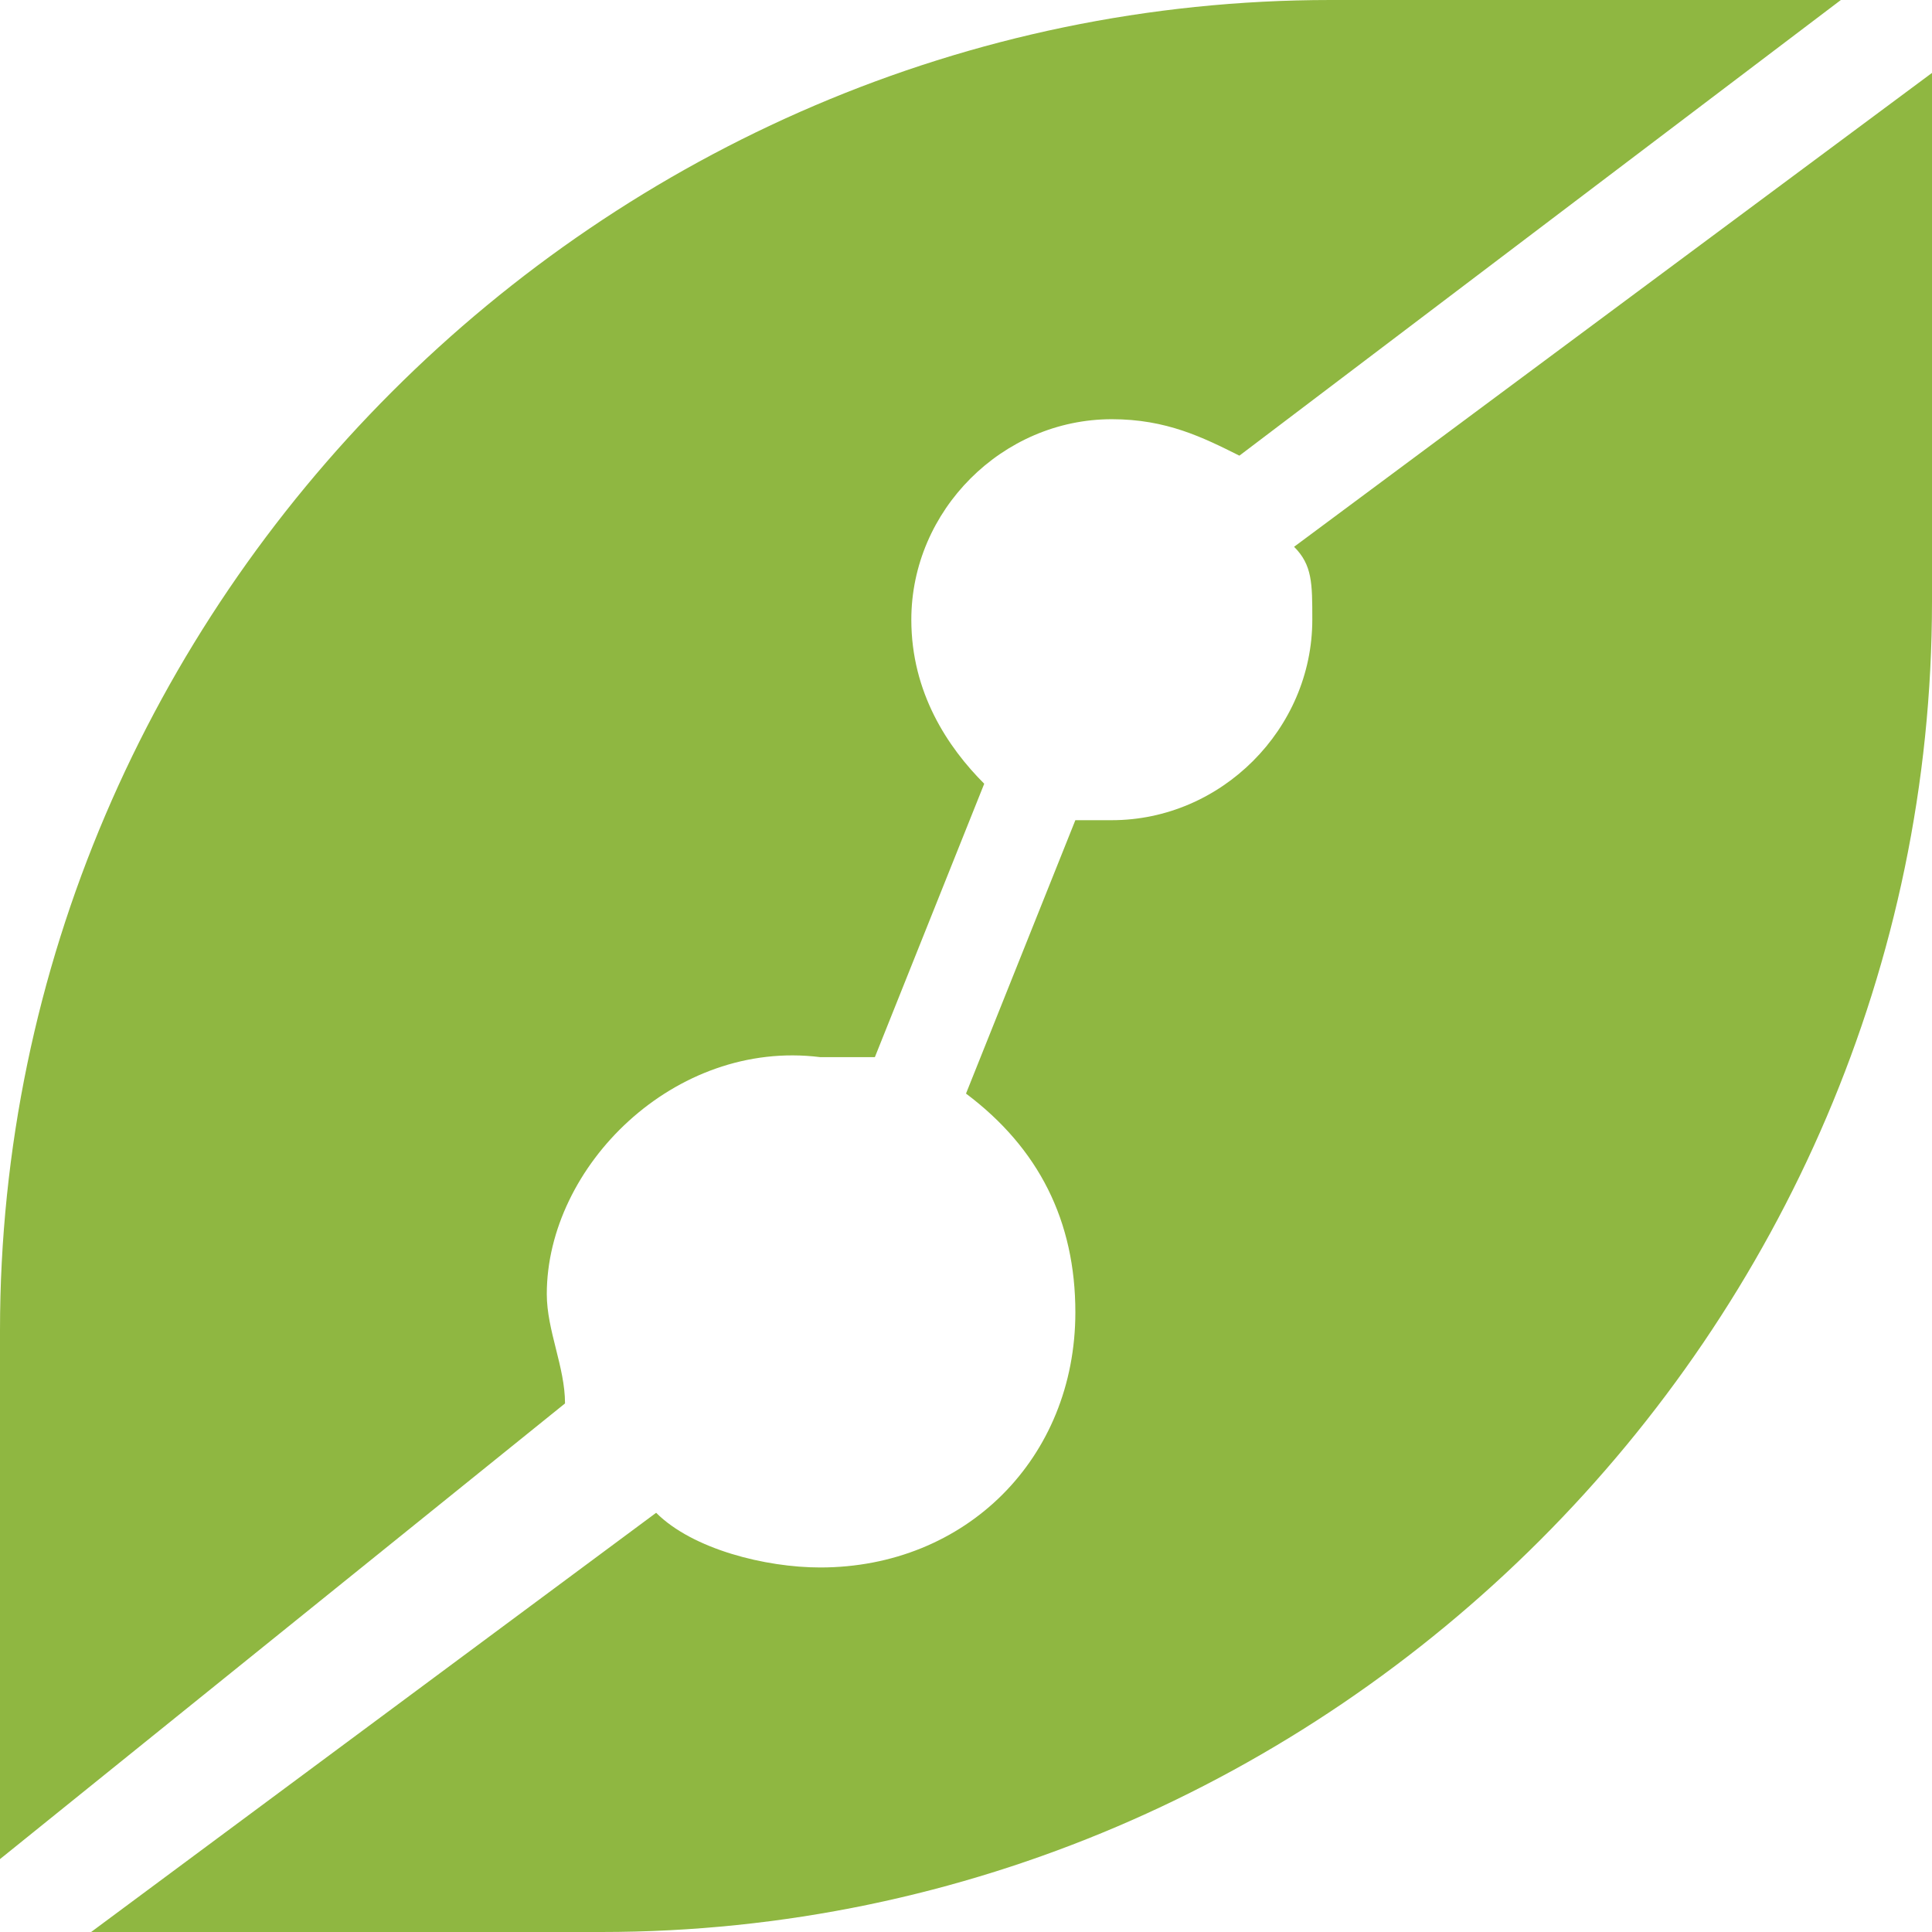
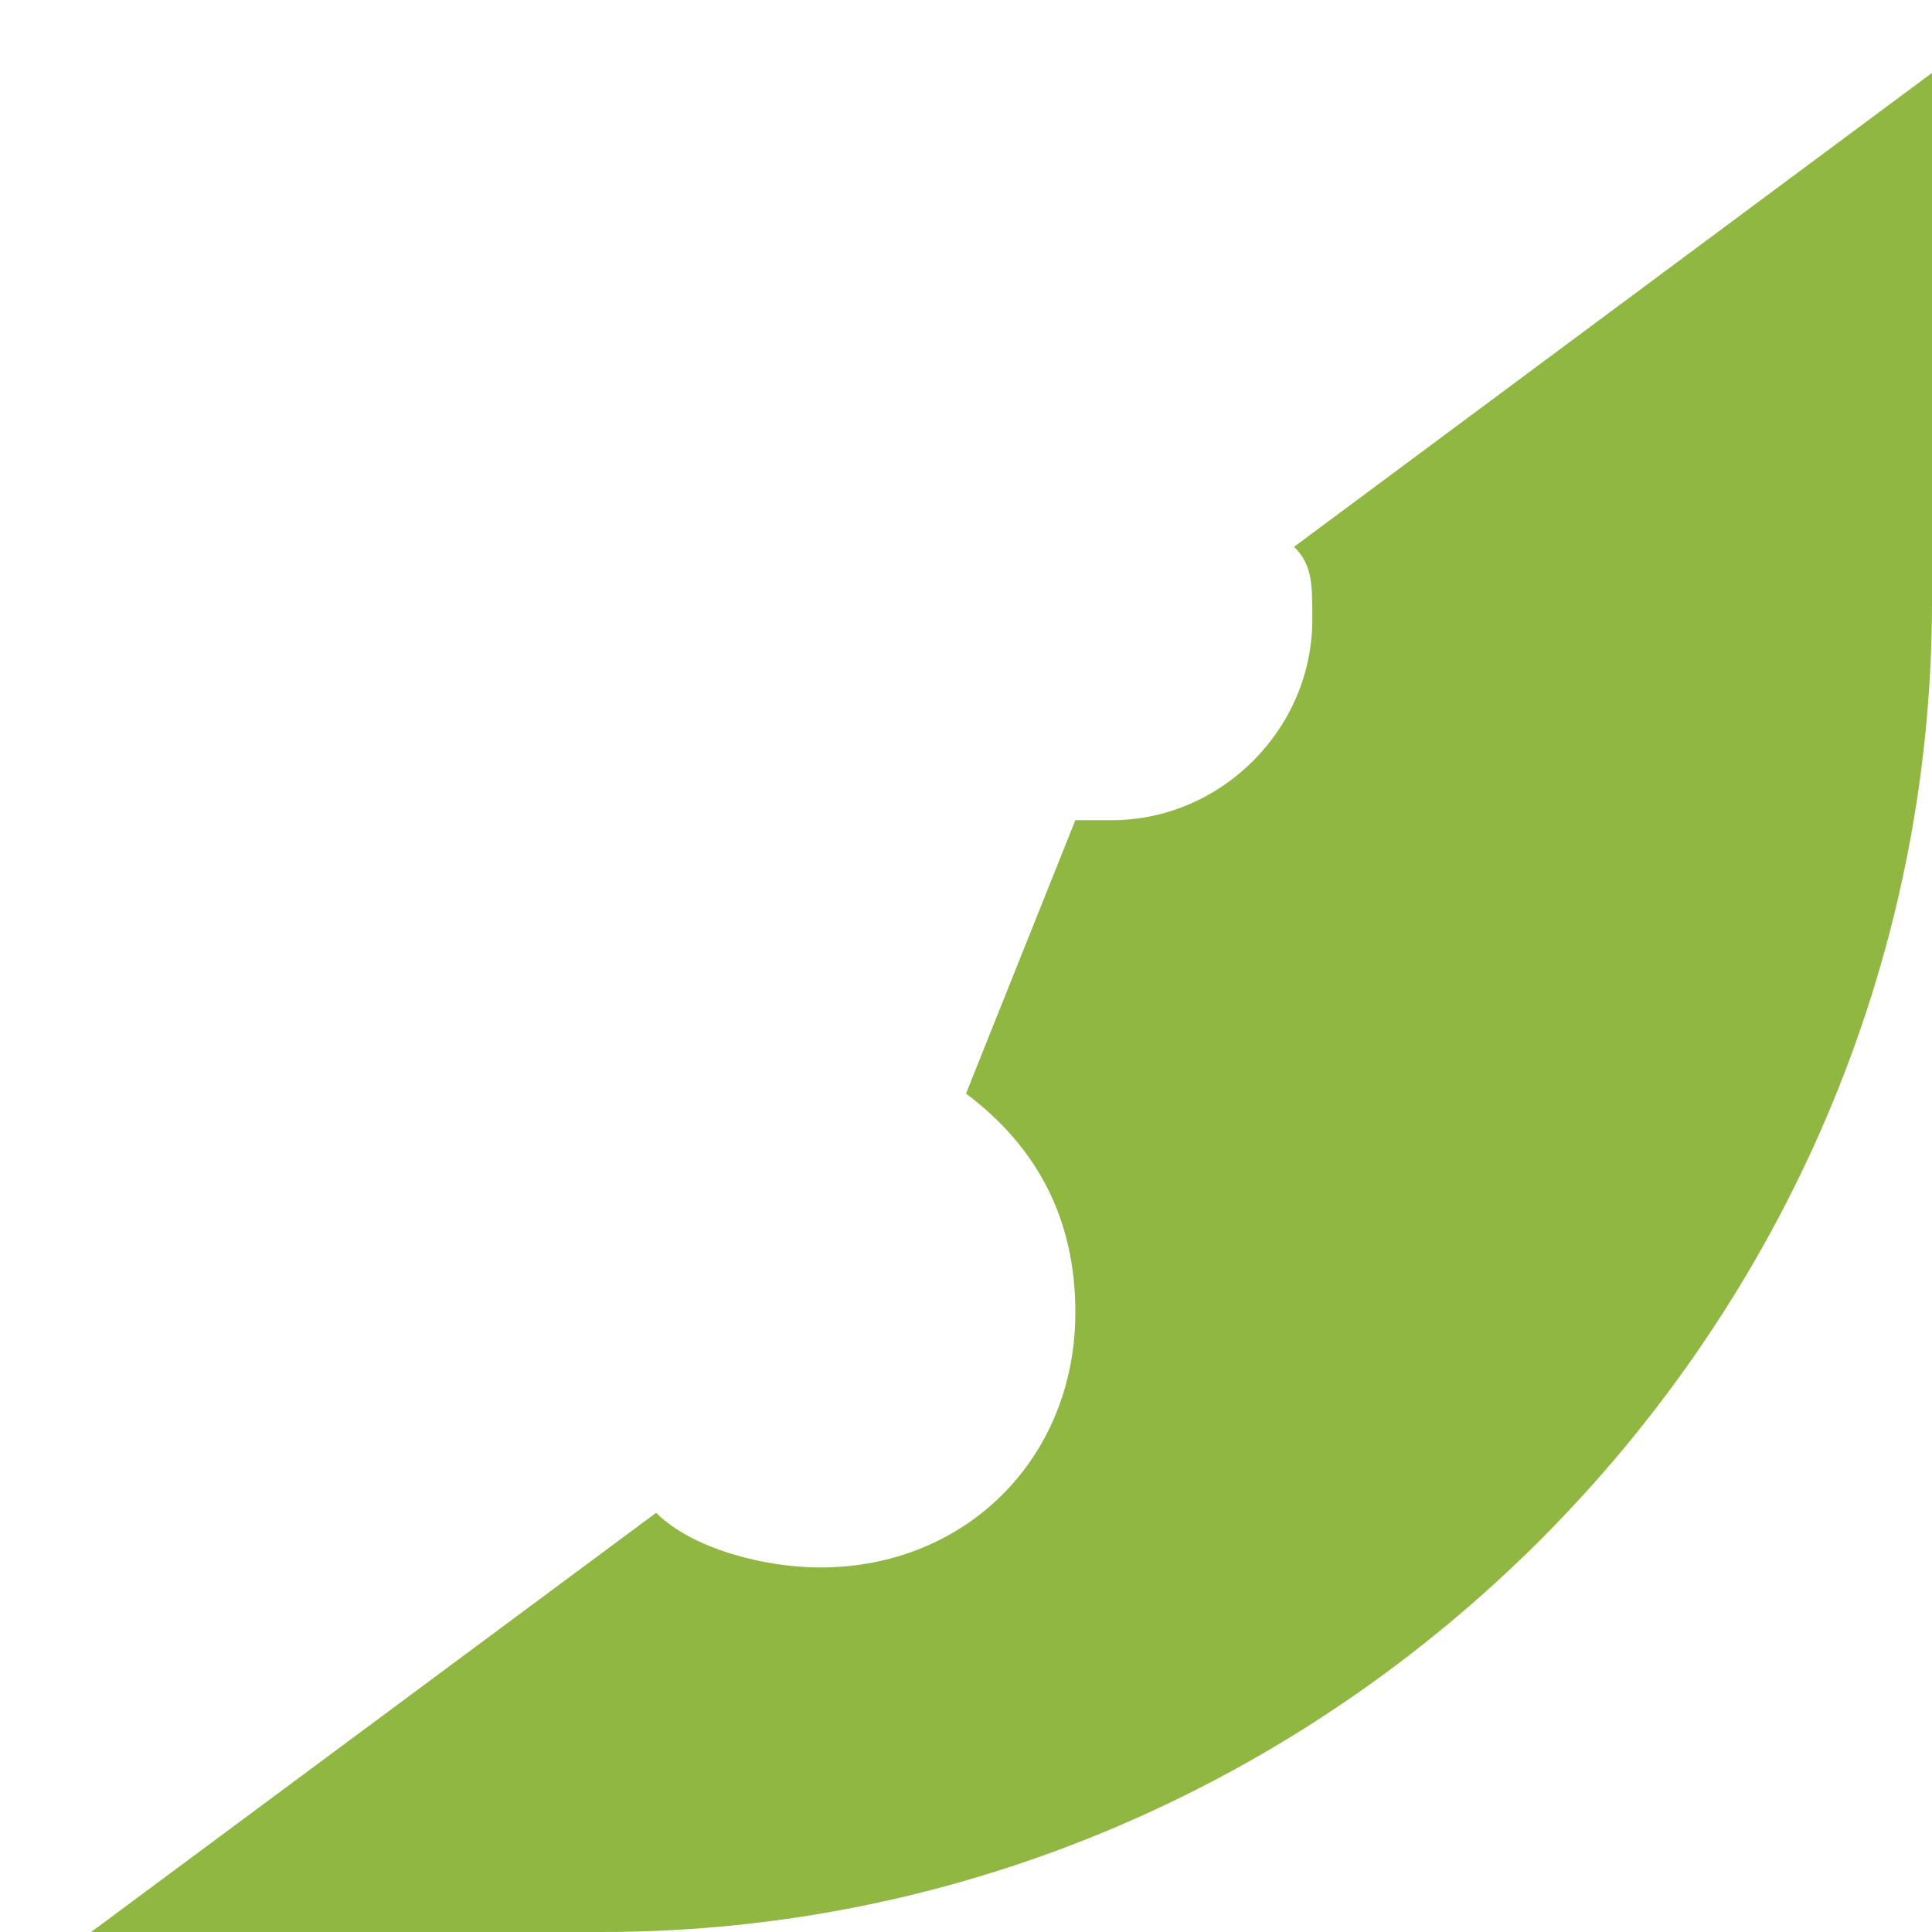
<svg xmlns="http://www.w3.org/2000/svg" data-bbox="0 0 10.6 10.6" viewBox="0 0 10.6 10.6" data-type="color">
  <g>
-     <path d="M10.1 0 6.8 2.5c-.2-.1-.4-.2-.7-.2-.6 0-1.1.5-1.1 1.1 0 .4.2.7.4.9l-.6 1.5h-.3C3.7 5.7 3 6.4 3 7.1c0 .2.1.4.1.6L0 10.2V7.3C0 3.3 3.3 0 7.3 0h2.8z" fill="#8fb741" data-color="1" />
    <path d="M10.6.4v2.9c0 4-3.3 7.3-7.3 7.3H.5l3.1-2.3c.2.2.6.3.9.3.8 0 1.4-.6 1.4-1.4 0-.5-.2-.9-.6-1.2l.6-1.5h.2c.6 0 1.1-.5 1.1-1.1 0-.2 0-.3-.1-.4L10.6.4z" fill="#8fb741" data-color="1" />
  </g>
</svg>